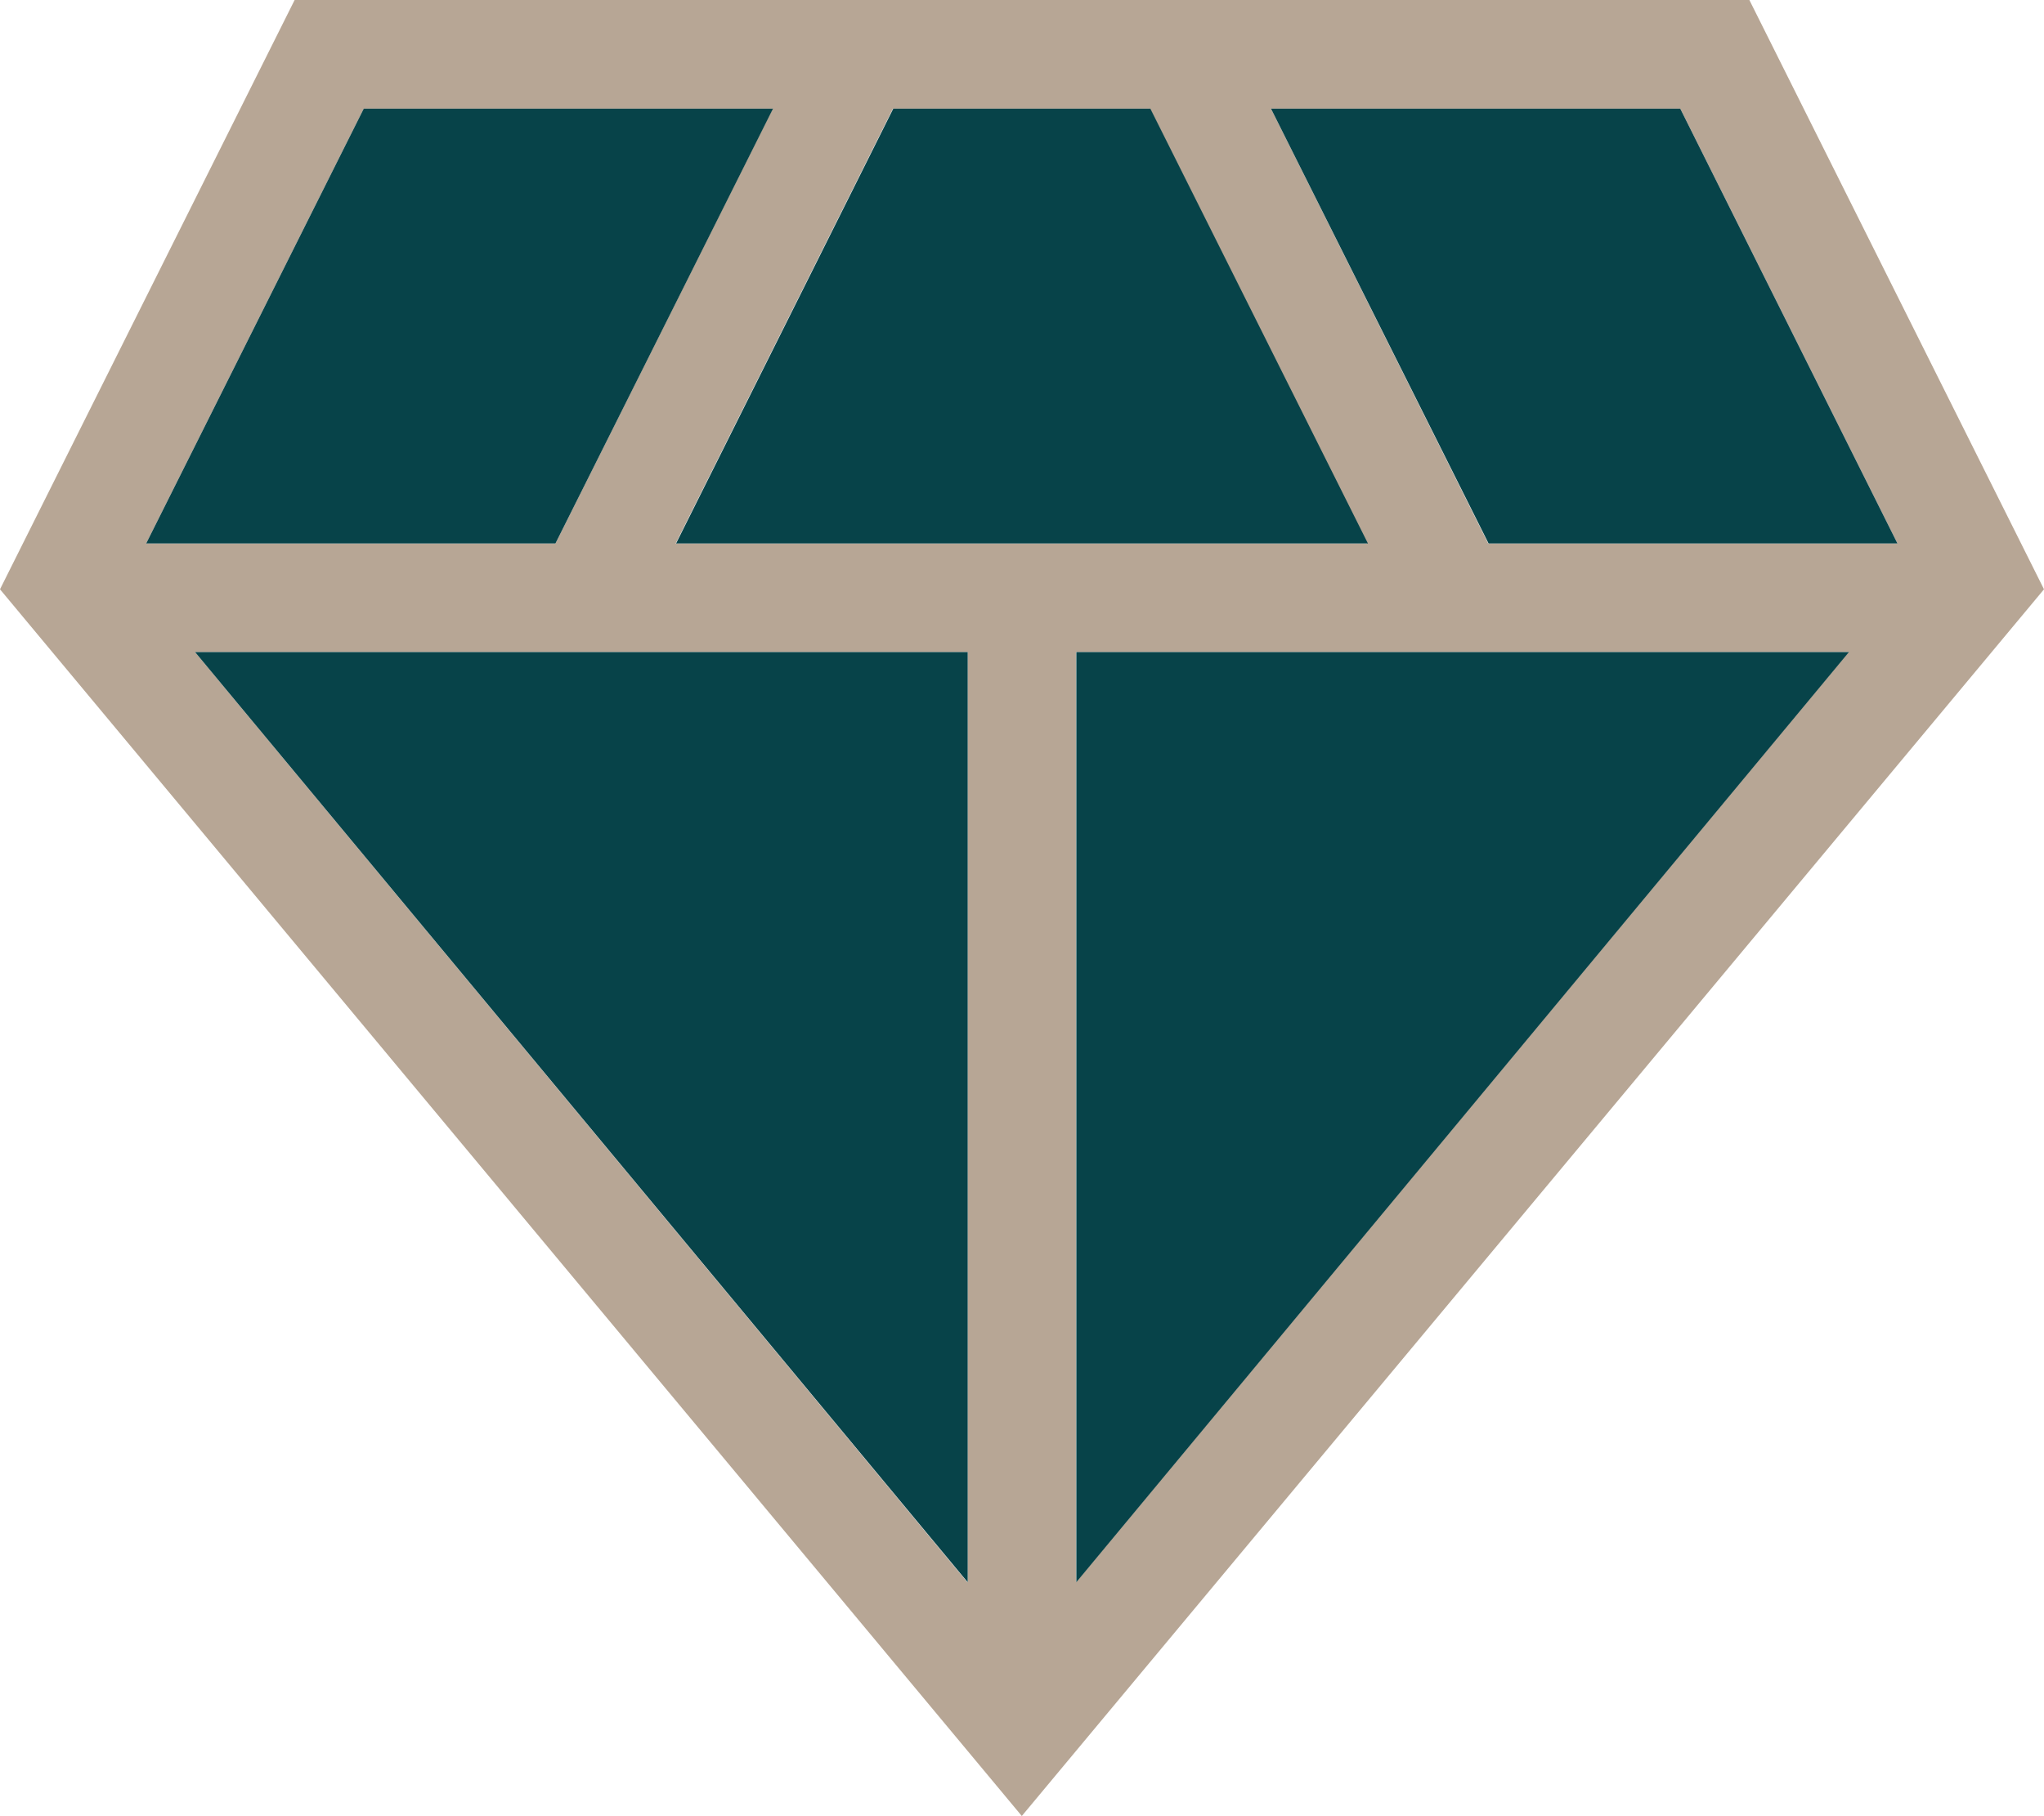
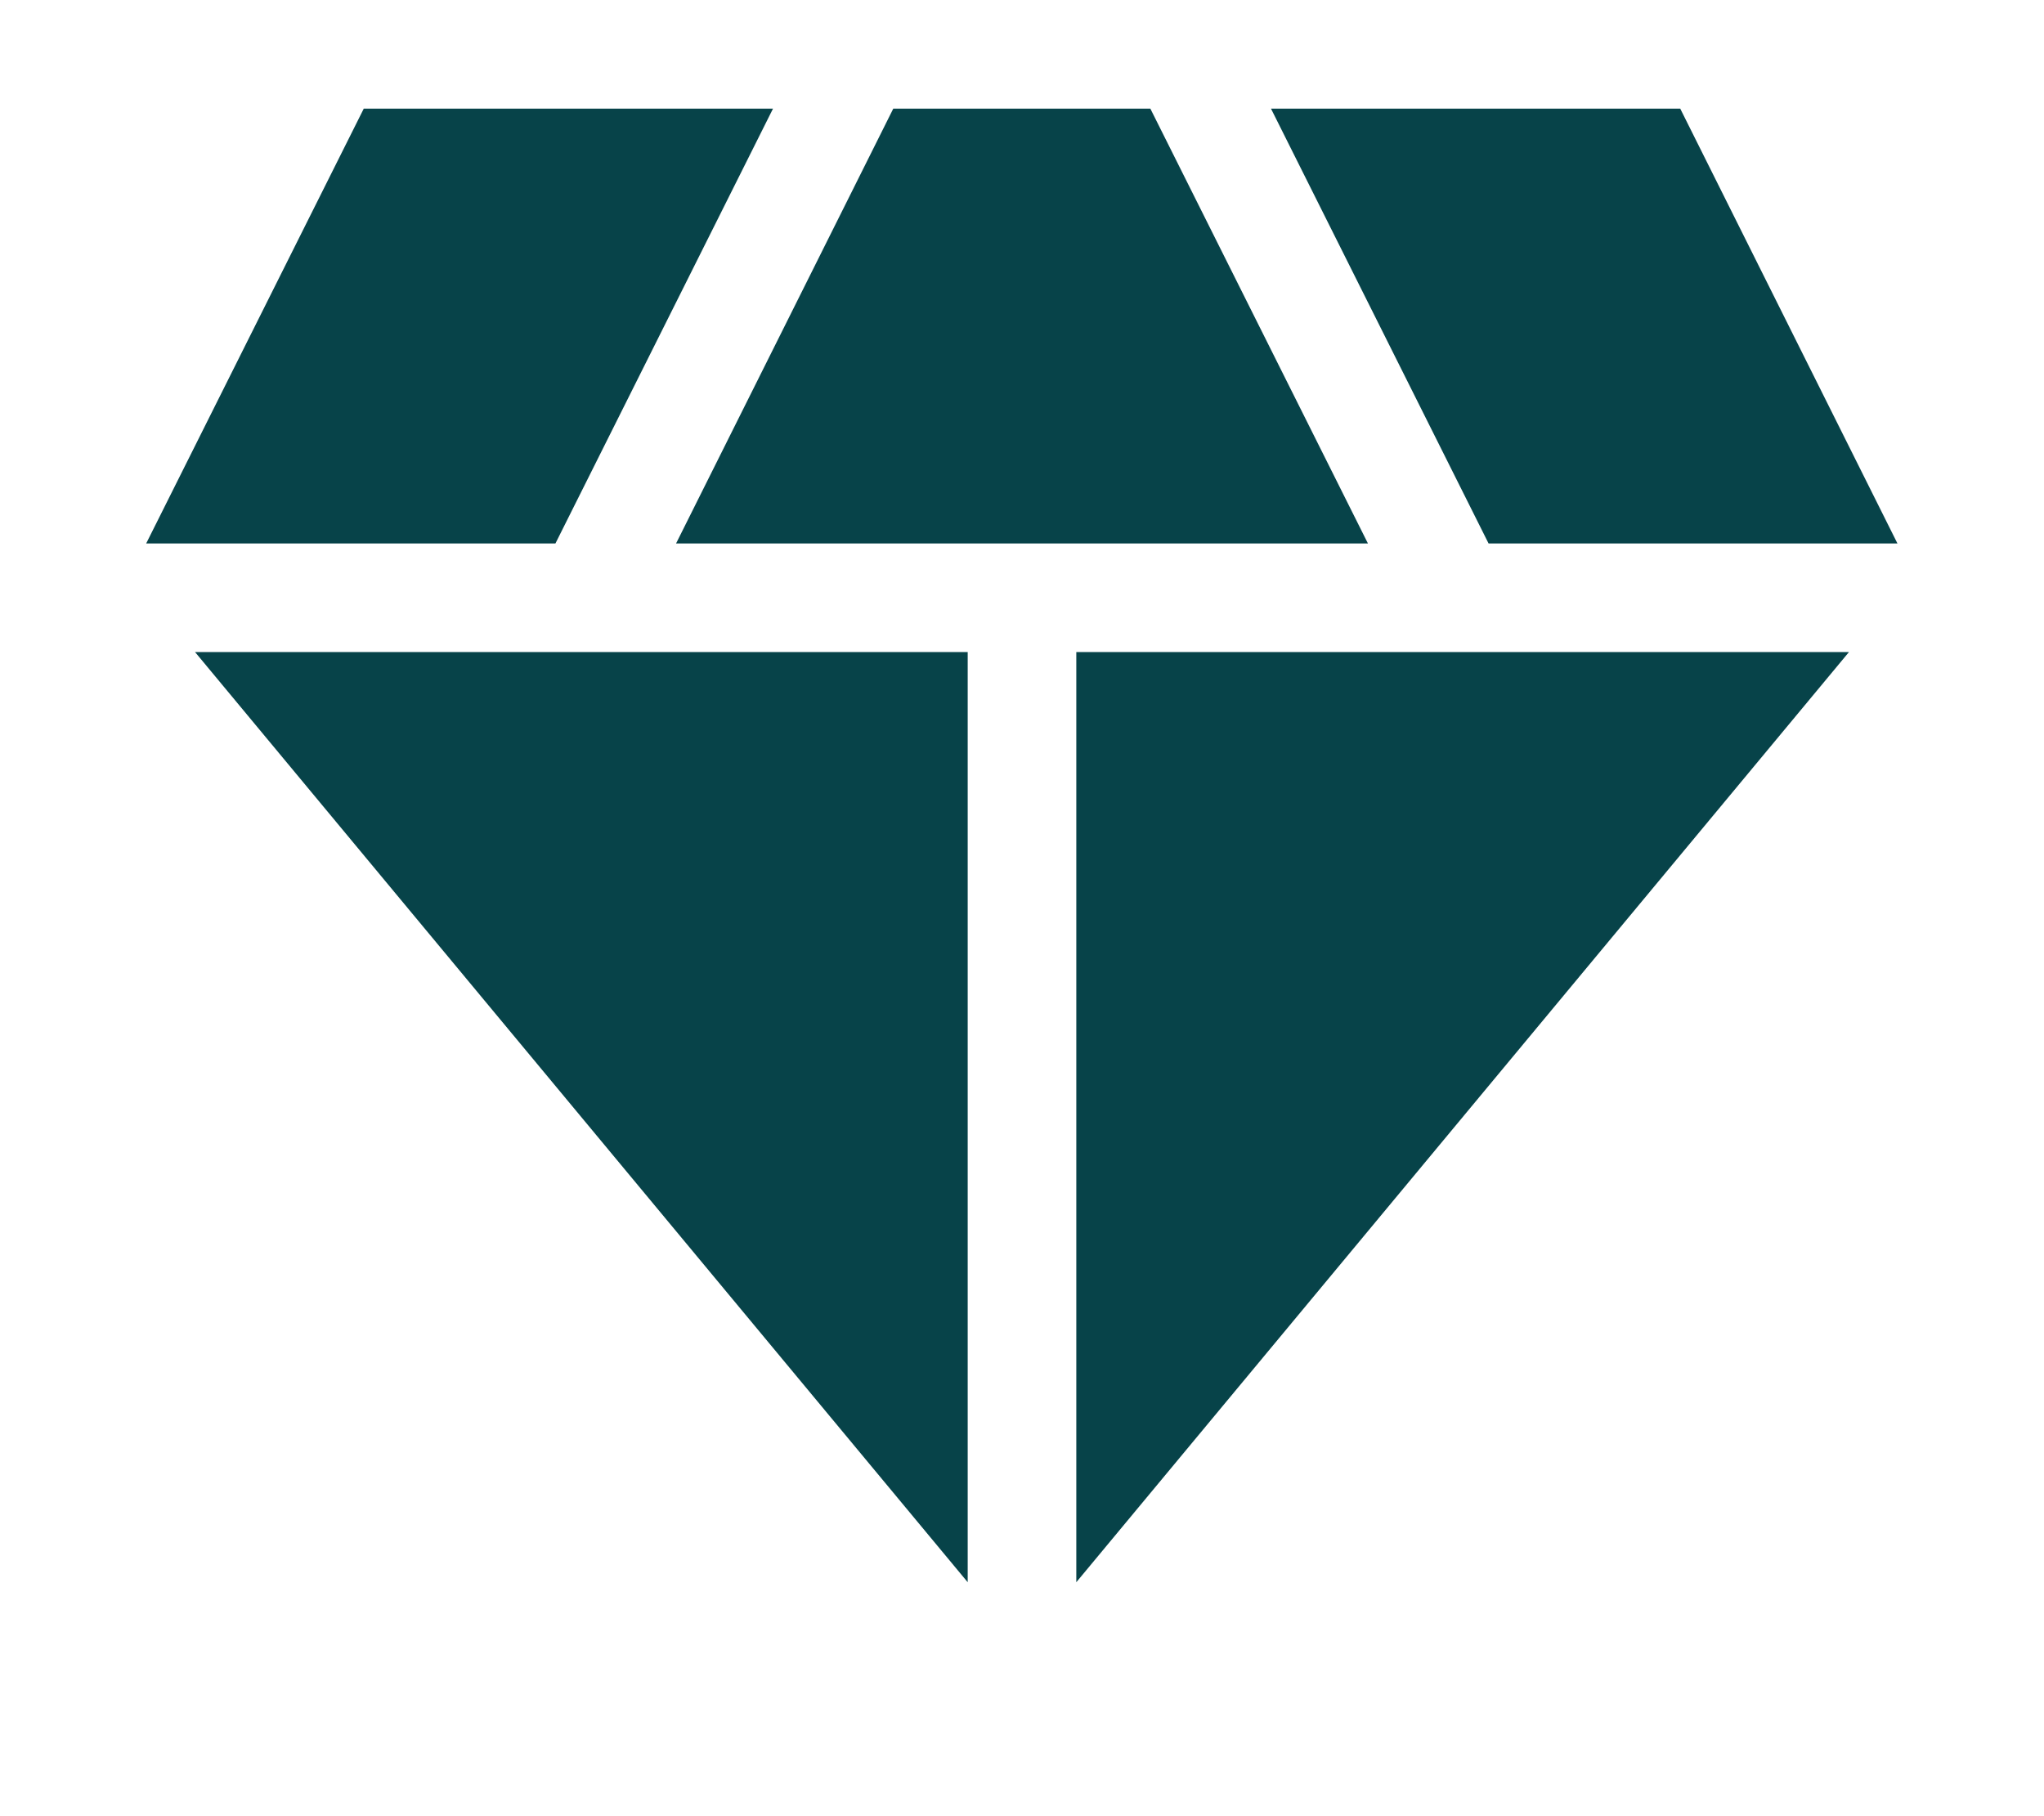
<svg xmlns="http://www.w3.org/2000/svg" data-name="Layer 2" viewBox="0 0 54.39 48.33">
  <g data-name="Layer 1">
-     <path d="M46.55 0H7.84L0 15.68l27.19 32.64 27.2-32.64L46.55 0Zm-1.84 2.89 5.78 11.57H39.6L33.82 2.89h10.89Zm-35.04 0h10.89l-5.78 11.57H3.89L9.68 2.89ZM25.74 42.1 5.19 17.35h20.56V42.1Zm-7.76-27.64 5.78-11.57h6.84l5.78 11.57H17.97ZM28.63 42.1V17.35h20.56L28.63 42.1Z" style="stroke-width:0;fill:#b7a695" />
    <path d="M49.2 17.35 28.64 42.1V17.35H49.2zm-23.45 0V42.1L5.19 17.35h20.56zM20.57 2.89l-5.79 11.57H3.89L9.68 2.89h10.89zM36.4 14.46H17.99l5.78-11.57h6.84l5.79 11.57zm14.09 0H39.61L33.82 2.89h10.89l5.78 11.57z" style="stroke-width:0;fill:#074349" />
  </g>
</svg>